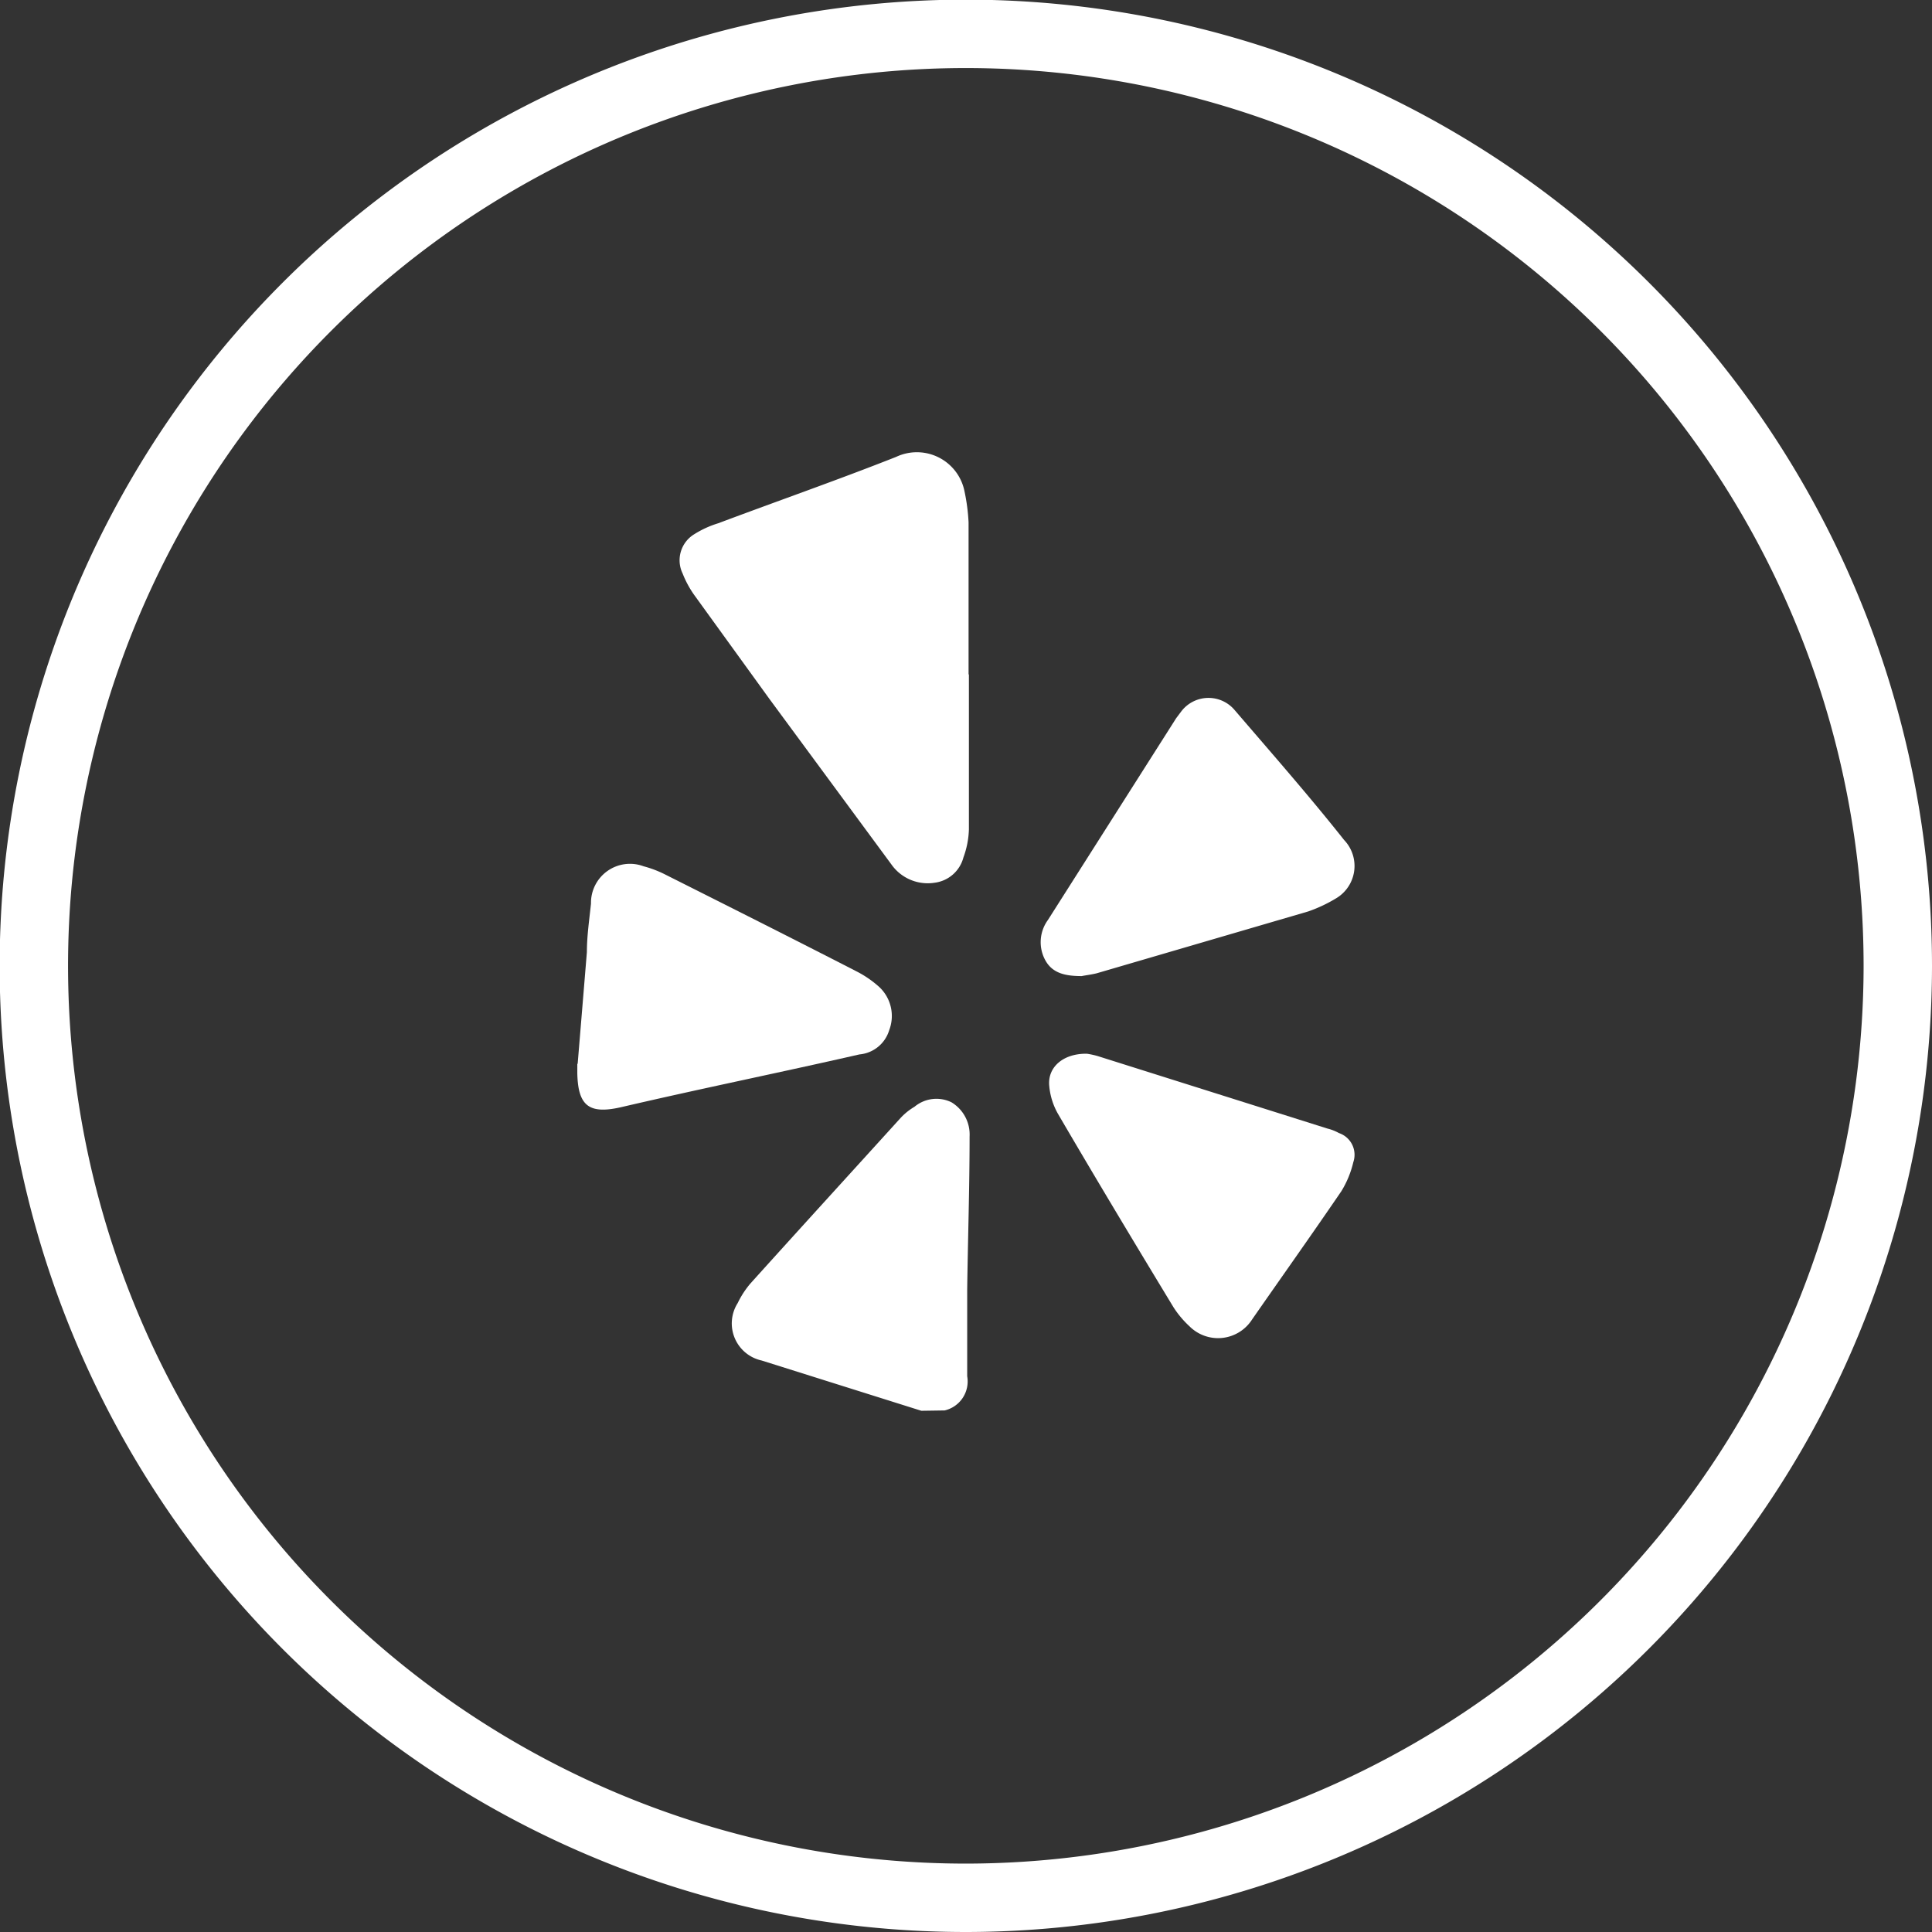
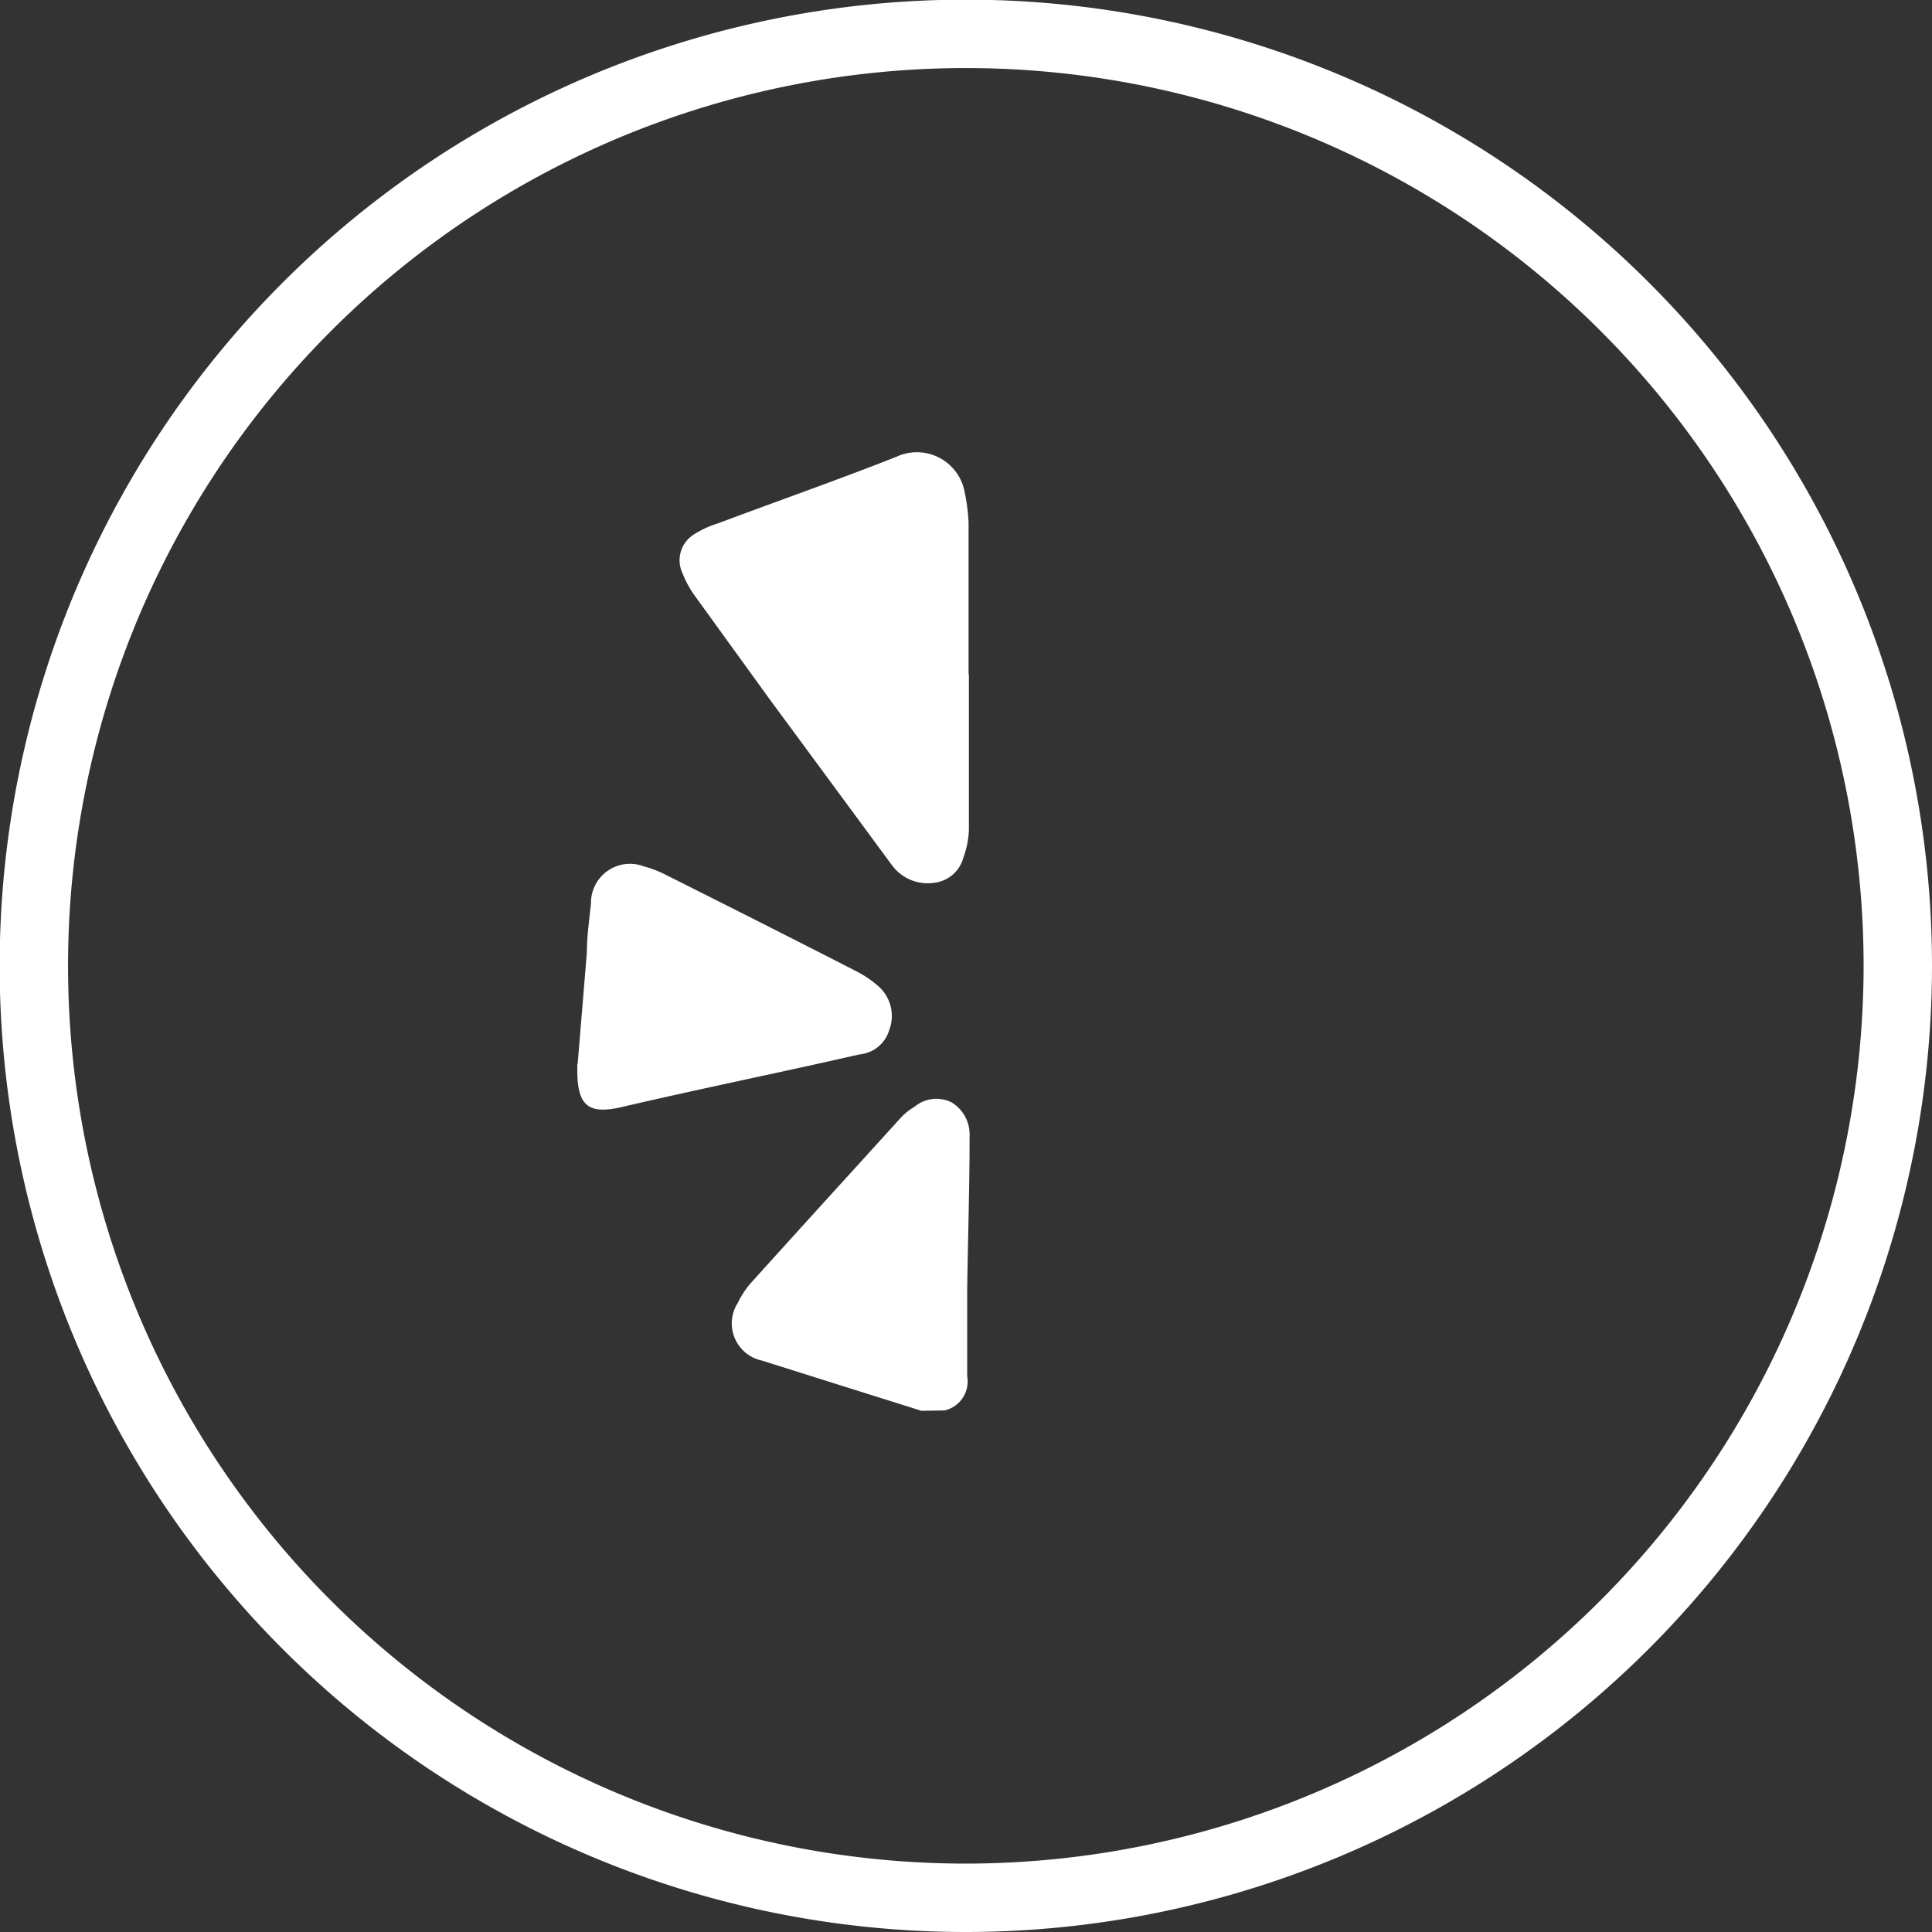
<svg xmlns="http://www.w3.org/2000/svg" viewBox="0 0 56.49 56.49">
  <rect x="0" y="0" width="56.49" height="56.49" fill="#333333" stroke="none" />
  <defs>
    <style>.cls-1{fill:none;stroke:#fff;stroke-miterlimit:10;stroke-width:2px;}.cls-2{fill:#fff;}</style>
  </defs>
  <g id="Capa_2" data-name="Capa 2">
    <g id="Design">
      <path class="cls-1" d="M28.25,55.49A27.25,27.25,0,1,1,55.49,28.25,27.27,27.27,0,0,1,28.25,55.49Z" />
      <path class="cls-2" d="M26.94,41.25l-4.67-1.47a1.11,1.11,0,0,1-.7-1.68,2.65,2.65,0,0,1,.37-.57c1.46-1.62,2.93-3.23,4.4-4.85a1.82,1.82,0,0,1,.4-.32,1,1,0,0,1,1.08-.13,1.1,1.1,0,0,1,.53,1c0,1.49-.05,3-.07,4.47l0,2.43v.11a.87.87,0,0,1-.66,1Z" />
      <path class="cls-2" d="M28.33,19.73c0,1.51,0,3,0,4.52a2.59,2.59,0,0,1-.16.82,1,1,0,0,1-.84.74,1.3,1.3,0,0,1-1.27-.54L22.5,20.44l-2.17-3a2.93,2.93,0,0,1-.37-.67.89.89,0,0,1,.34-1.15A2.89,2.89,0,0,1,21,15.3c1.73-.65,3.48-1.26,5.2-1.94a1.42,1.42,0,0,1,2,1,5.67,5.67,0,0,1,.12.91c0,1.48,0,3,0,4.44Z" />
      <path class="cls-2" d="M16.89,31.11l.27-3.27c0-.47.07-.94.12-1.42a1.14,1.14,0,0,1,1.54-1.09,3.19,3.19,0,0,1,.61.23c1.87.94,3.74,1.88,5.61,2.84a3.07,3.07,0,0,1,.67.46A1.16,1.16,0,0,1,26,30.12a1,1,0,0,1-.87.71c-2.32.53-4.64,1-7,1.55-.91.2-1.23-.05-1.25-1v-.28Z" />
-       <path class="cls-2" d="M31.63,28.54c-.48,0-.86-.08-1.07-.47a1.1,1.1,0,0,1,.08-1.17L34.39,21l.15-.2a1,1,0,0,1,1.55-.05c1.08,1.26,2.18,2.51,3.21,3.81a1.1,1.1,0,0,1-.24,1.71,4.26,4.26,0,0,1-.81.38l-6.19,1.81C31.89,28.5,31.72,28.52,31.63,28.54Z" />
-       <path class="cls-2" d="M31.78,30.81a2.42,2.42,0,0,1,.32.07L38.82,33a1.33,1.33,0,0,1,.33.13.67.67,0,0,1,.42.85,2.88,2.88,0,0,1-.35.85c-.86,1.26-1.74,2.5-2.61,3.75a1.18,1.18,0,0,1-1.83.2,2.85,2.85,0,0,1-.47-.56c-1.14-1.88-2.27-3.76-3.38-5.66a2,2,0,0,1-.25-.8C30.62,31.21,31.08,30.8,31.78,30.81Z" />
    </g>
  </g>
</svg>